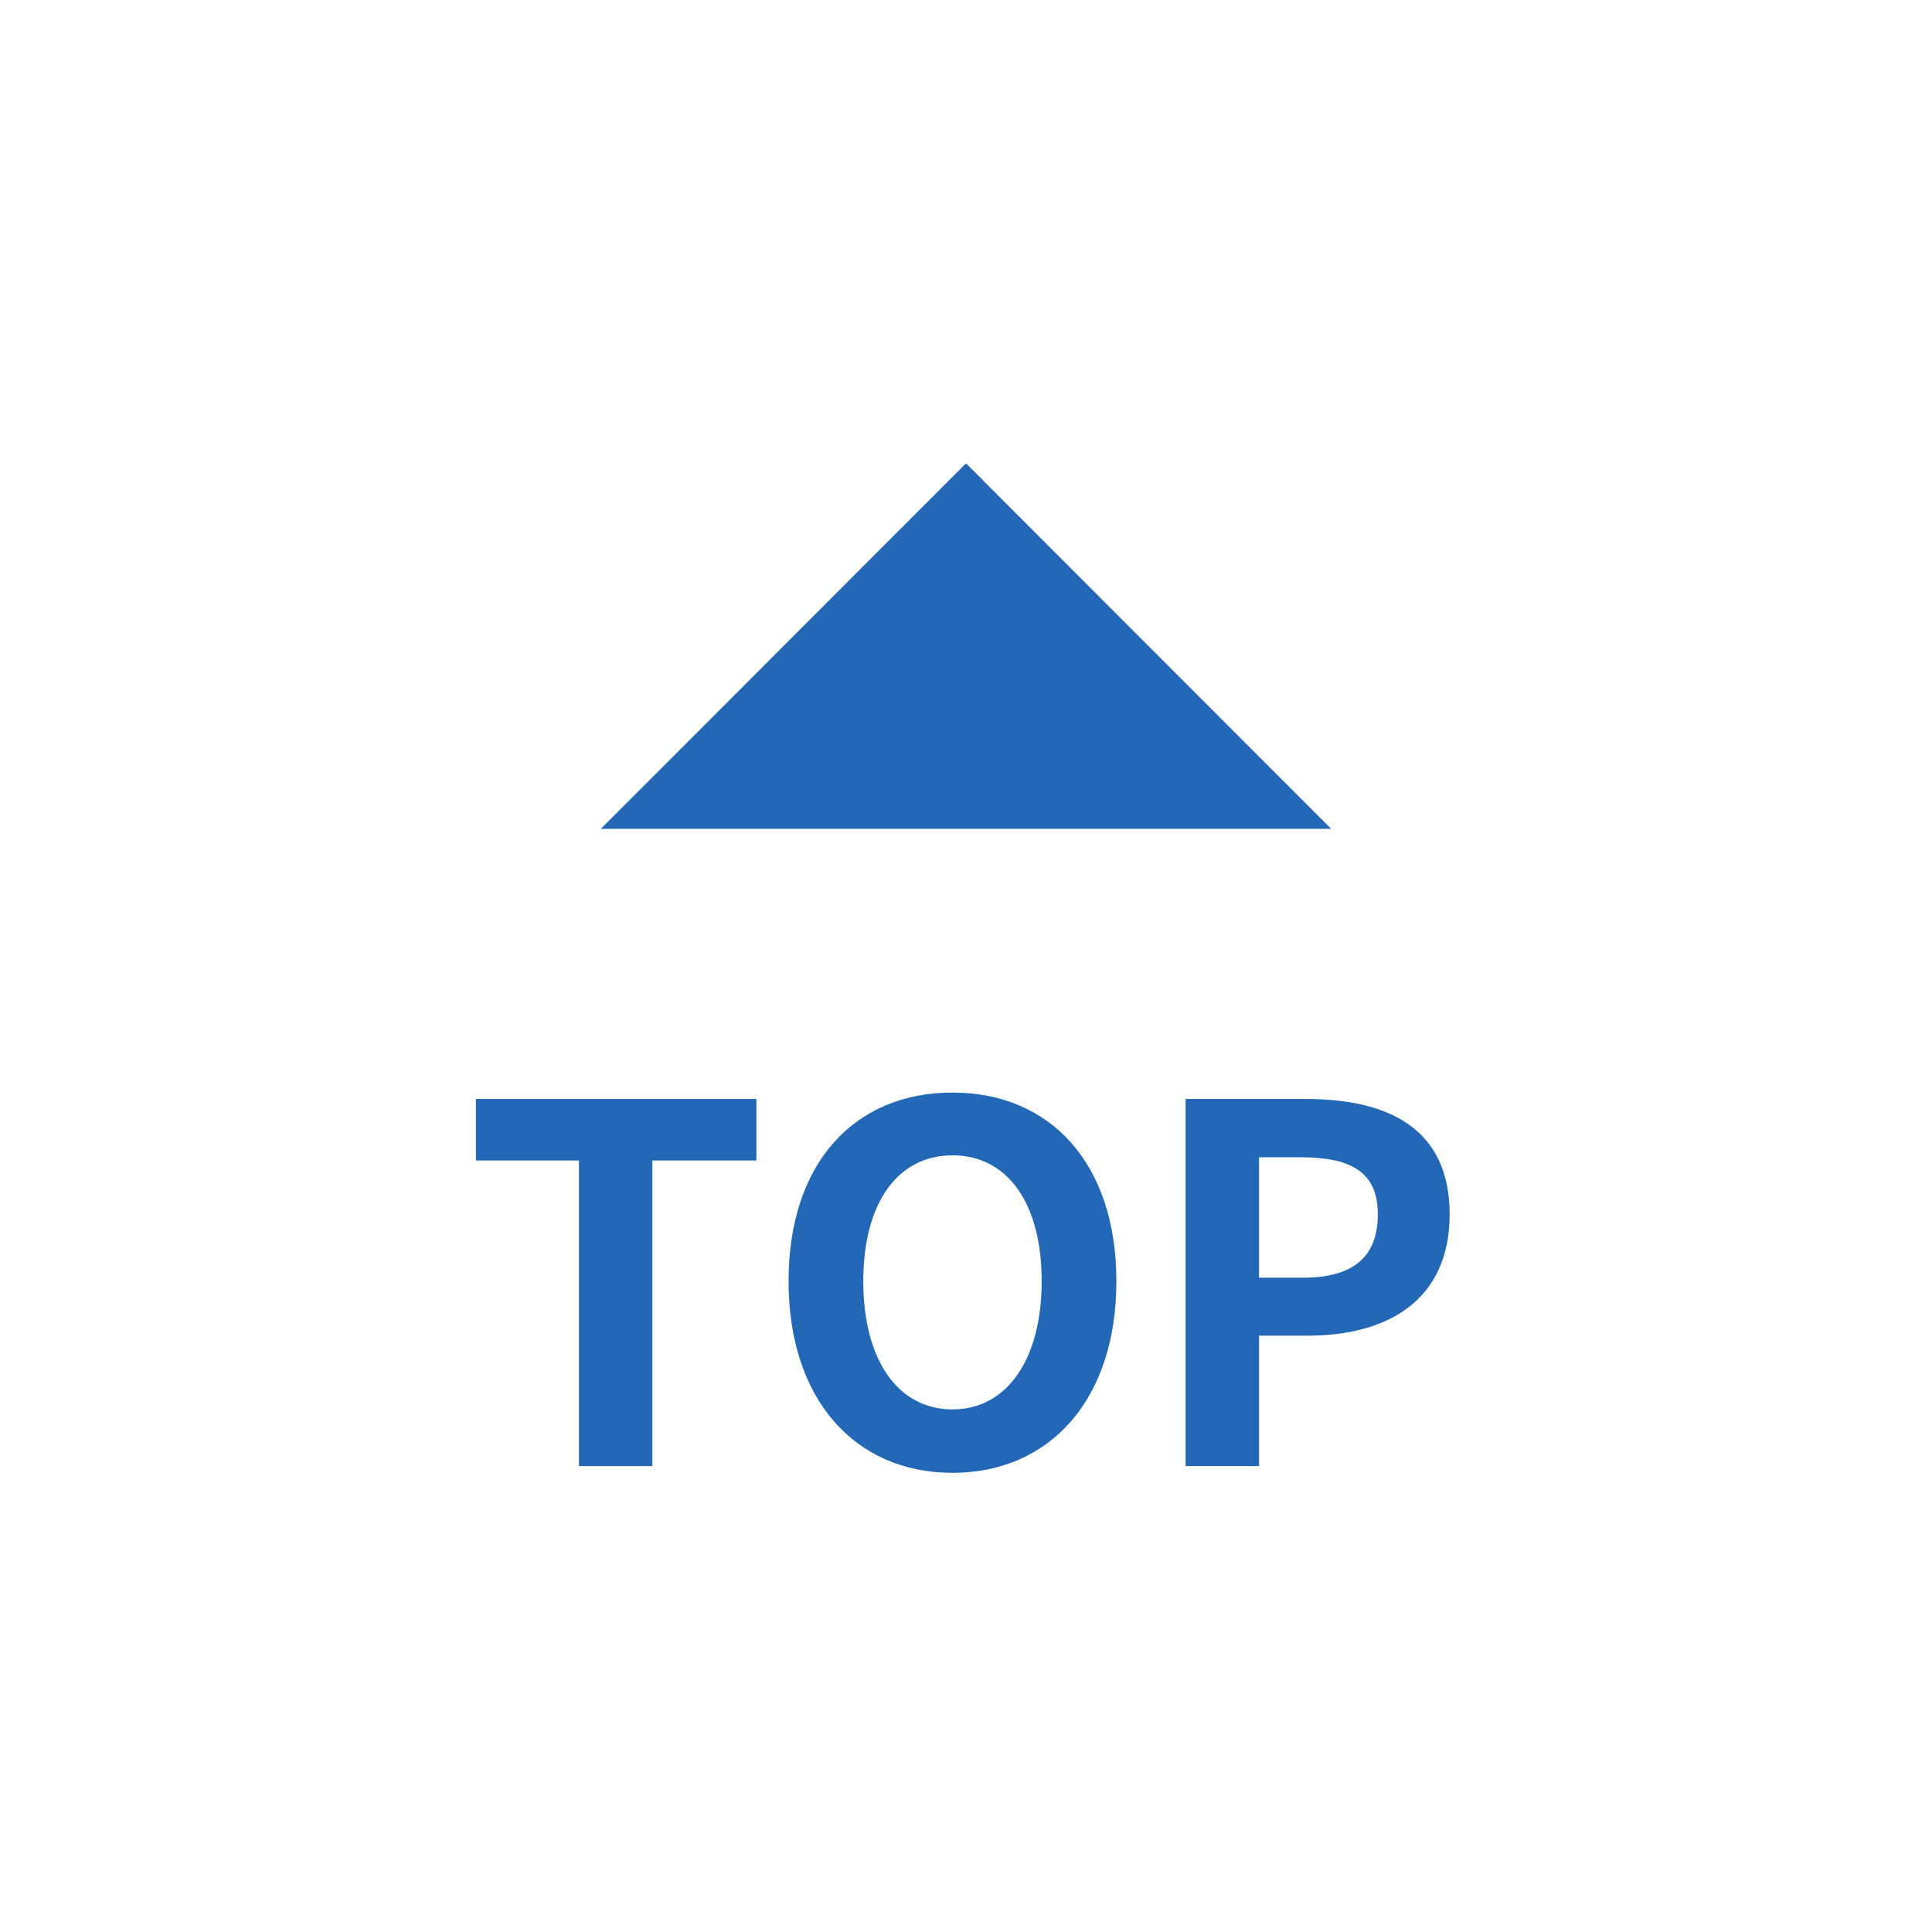
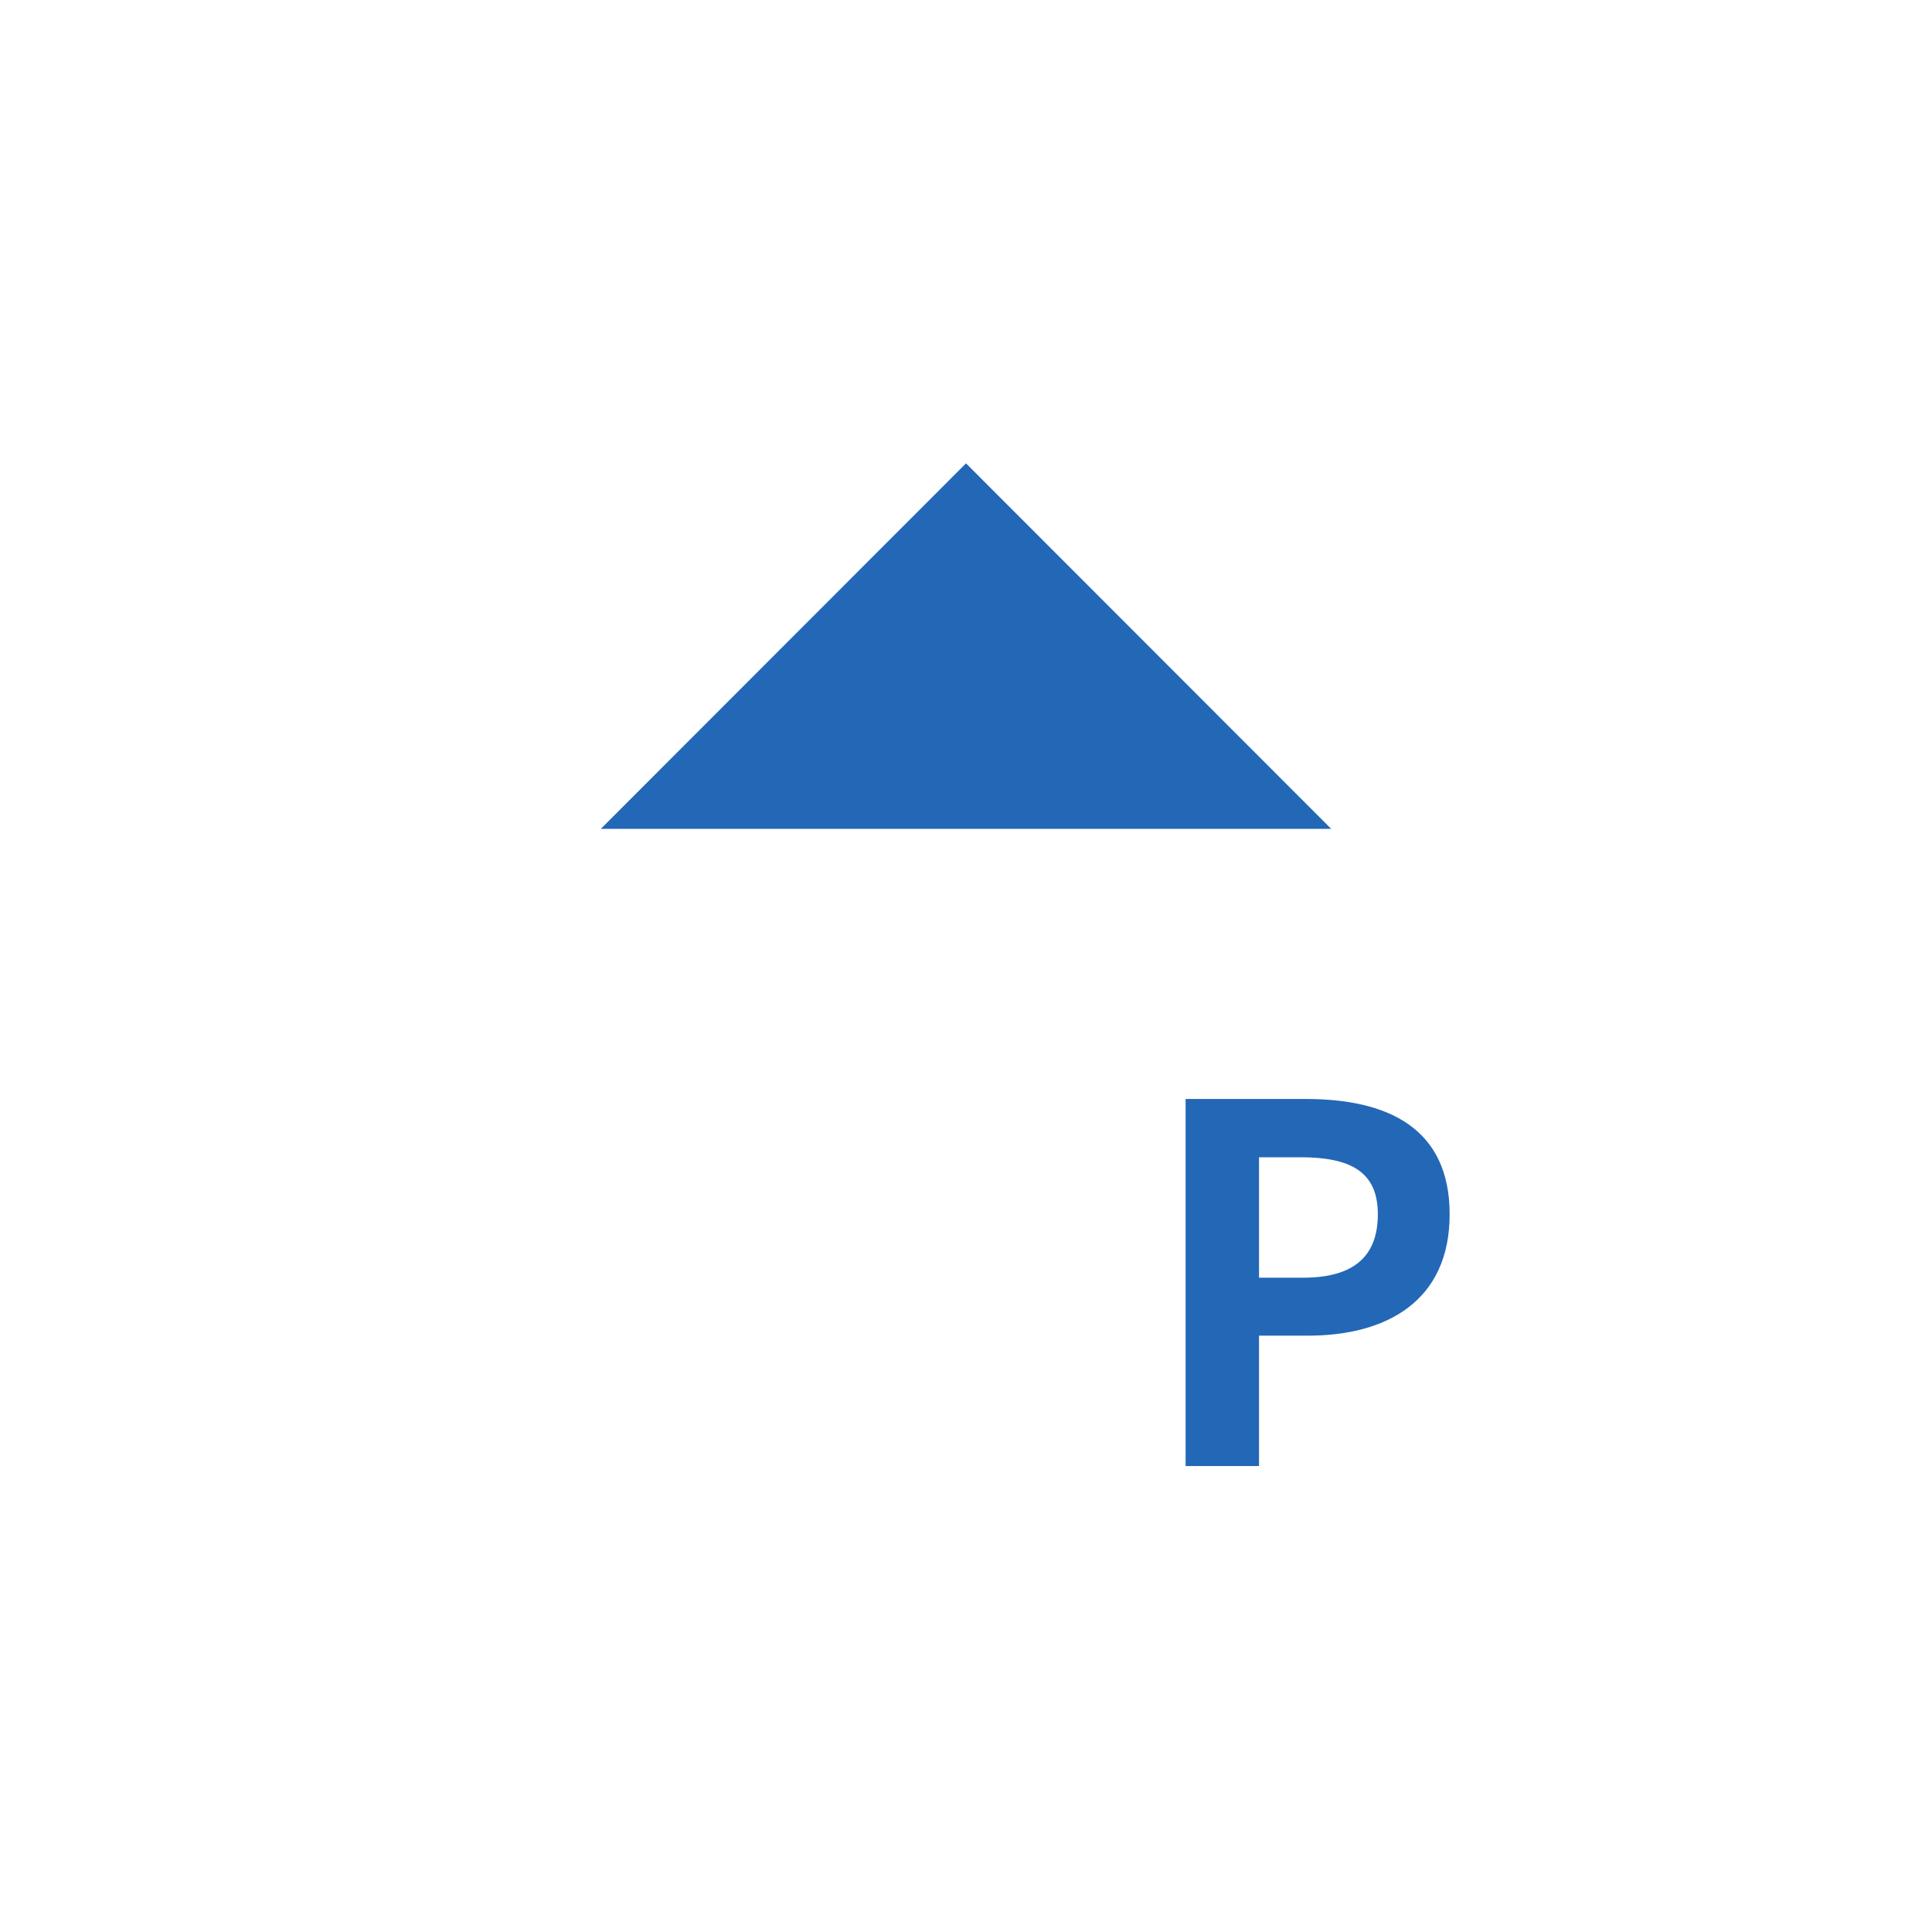
<svg xmlns="http://www.w3.org/2000/svg" id="_レイヤー_2" data-name="レイヤー 2" viewBox="0 0 60 60">
  <defs>
    <style>
      .cls-1 {
        fill: #fff;
      }

      .cls-2 {
        fill: #2367b7;
      }
    </style>
  </defs>
  <g id="_レイヤー_1-2" data-name="レイヤー 1">
    <g>
-       <rect class="cls-1" width="60" height="60" />
-       <path class="cls-2" d="M17.98,36.04h-3.2v-1.91h8.71v1.91h-3.23v9.49h-2.28v-9.49Z" />
-       <path class="cls-2" d="M24.49,39.79c0-3.71,2.08-5.86,5.09-5.86s5.09,2.17,5.09,5.86-2.08,5.95-5.09,5.95-5.09-2.26-5.09-5.95ZM32.35,39.79c0-2.45-1.08-3.91-2.77-3.91s-2.77,1.46-2.77,3.91,1.08,3.98,2.77,3.98,2.77-1.55,2.77-3.98Z" />
      <path class="cls-2" d="M36.82,34.13h3.74c2.52,0,4.46.89,4.46,3.58s-1.95,3.77-4.4,3.77h-1.52v4.05h-2.28v-11.4ZM40.47,39.68c1.57,0,2.32-.66,2.32-1.97s-.83-1.77-2.4-1.77h-1.29v3.74h1.37Z" />
      <polyline class="cls-2" points="18.66 25.74 30 14.39 41.34 25.74" />
    </g>
  </g>
</svg>